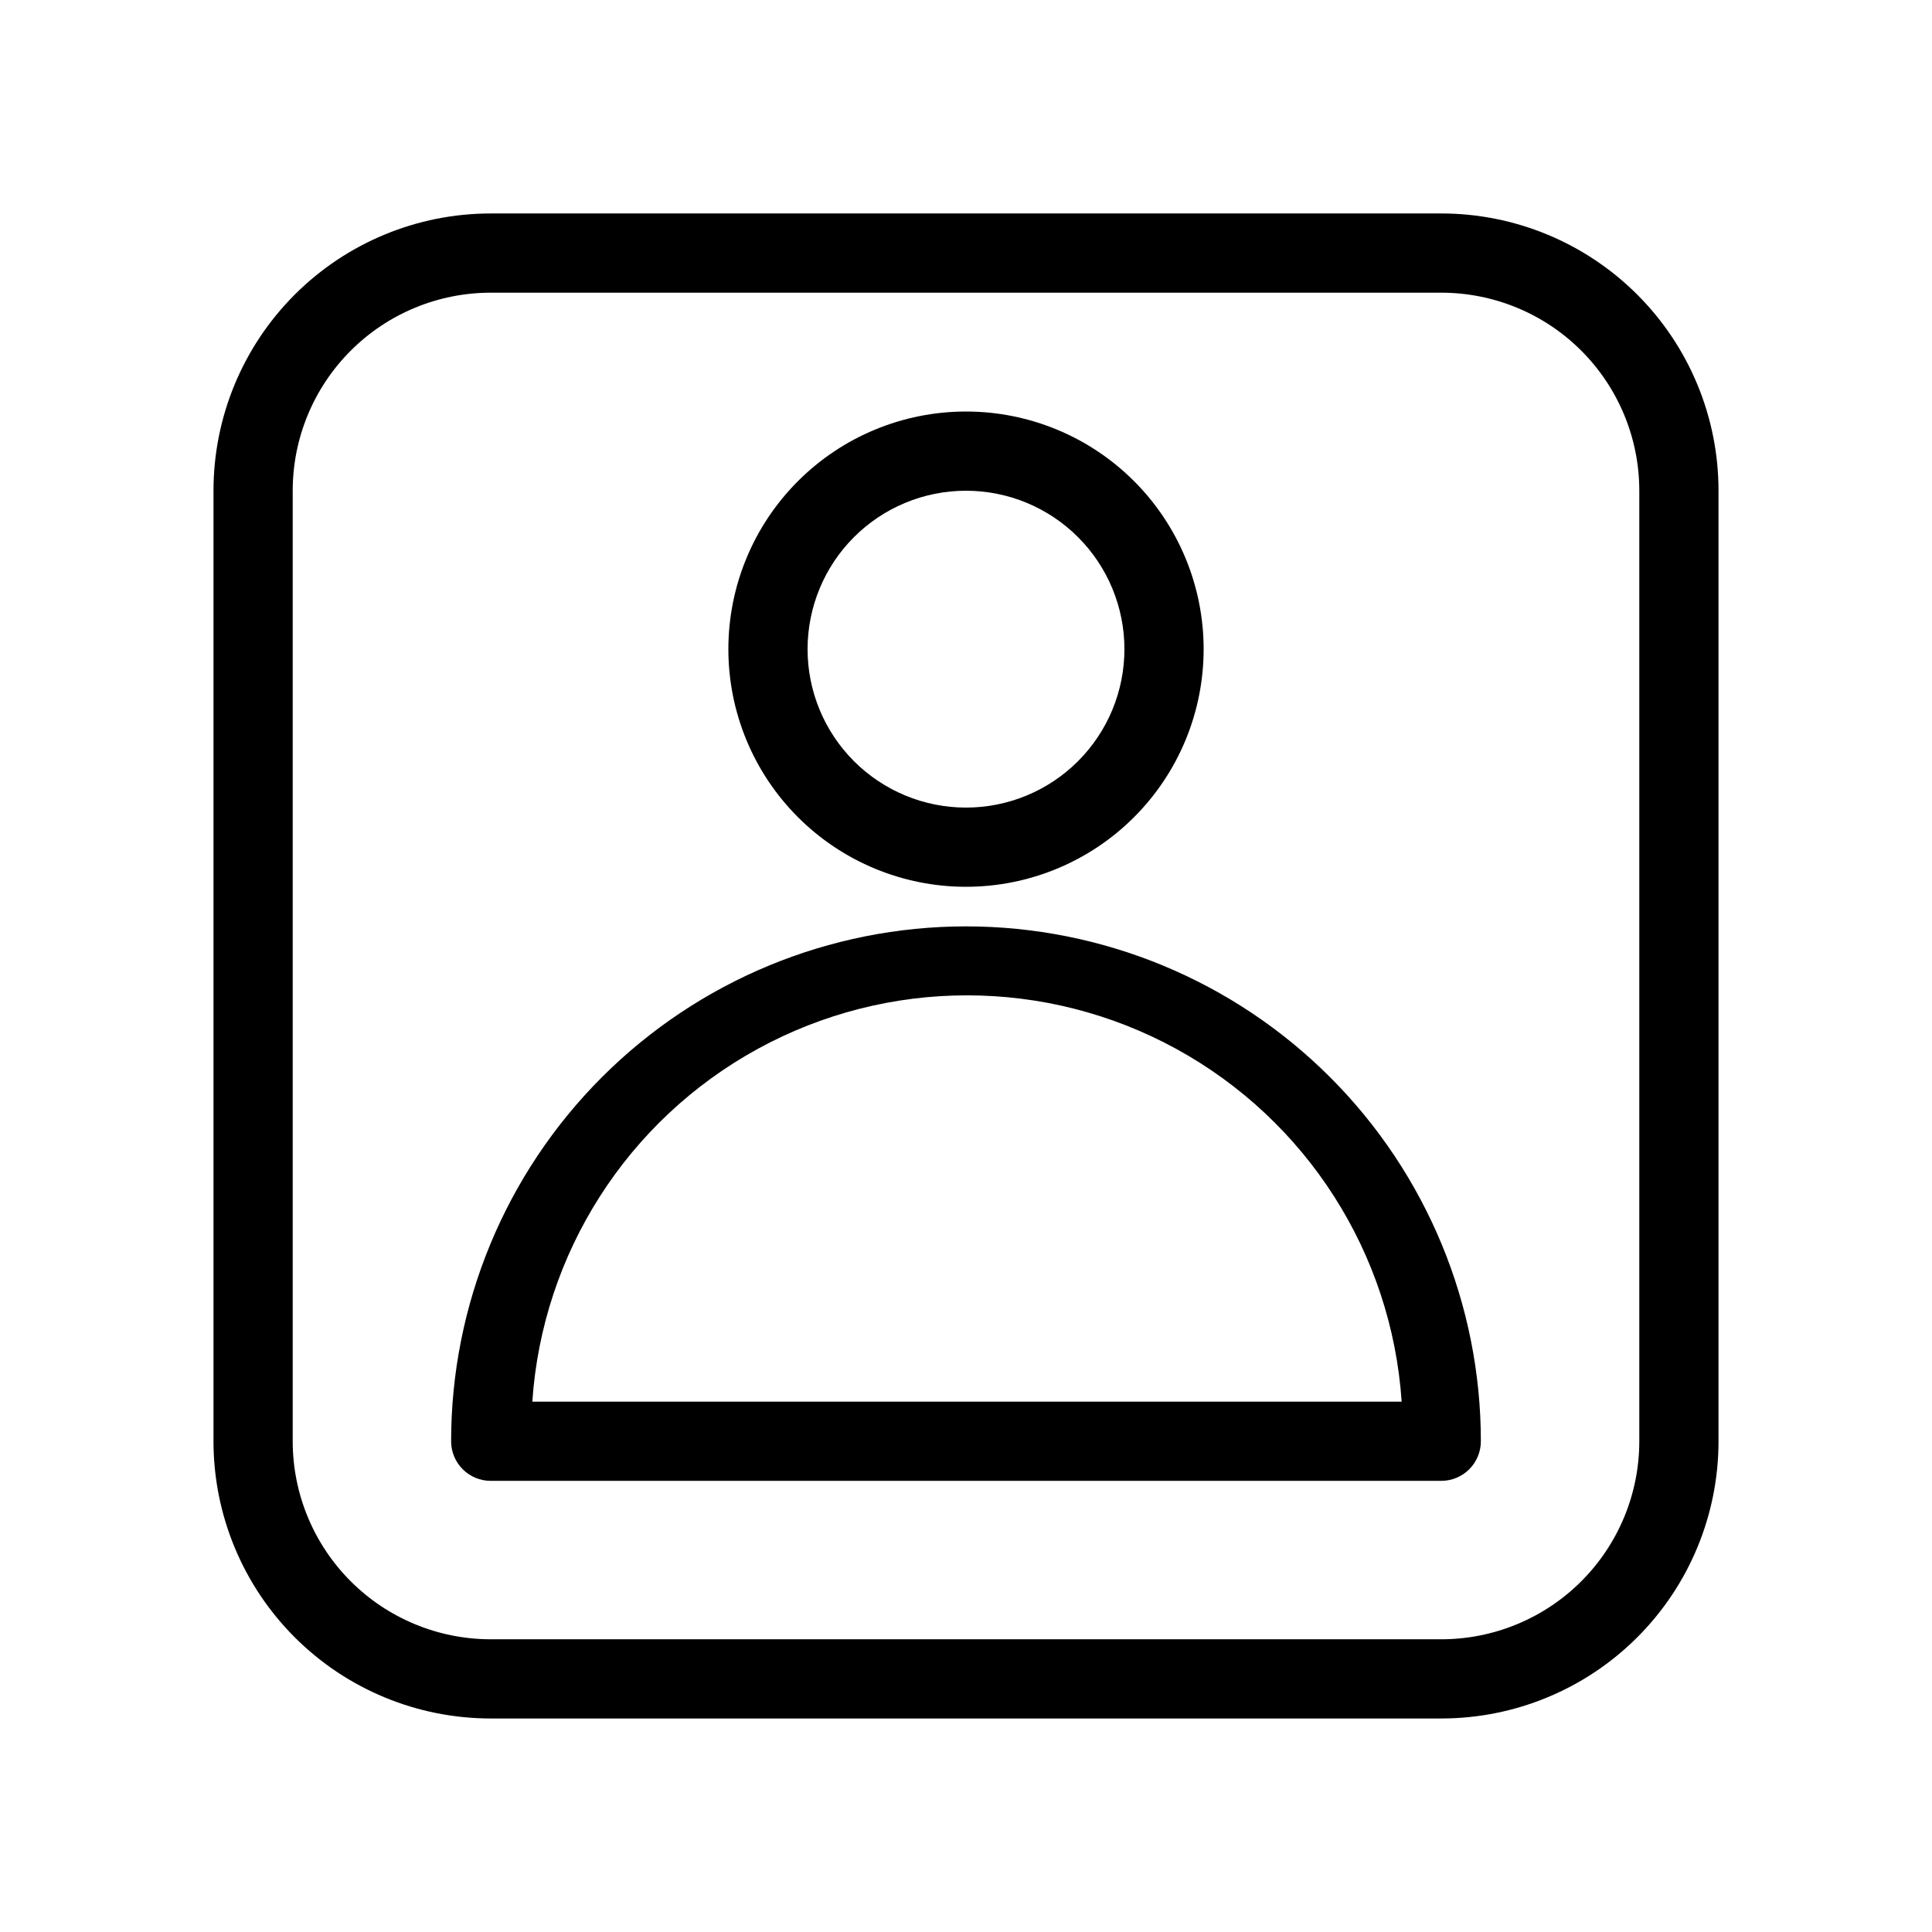
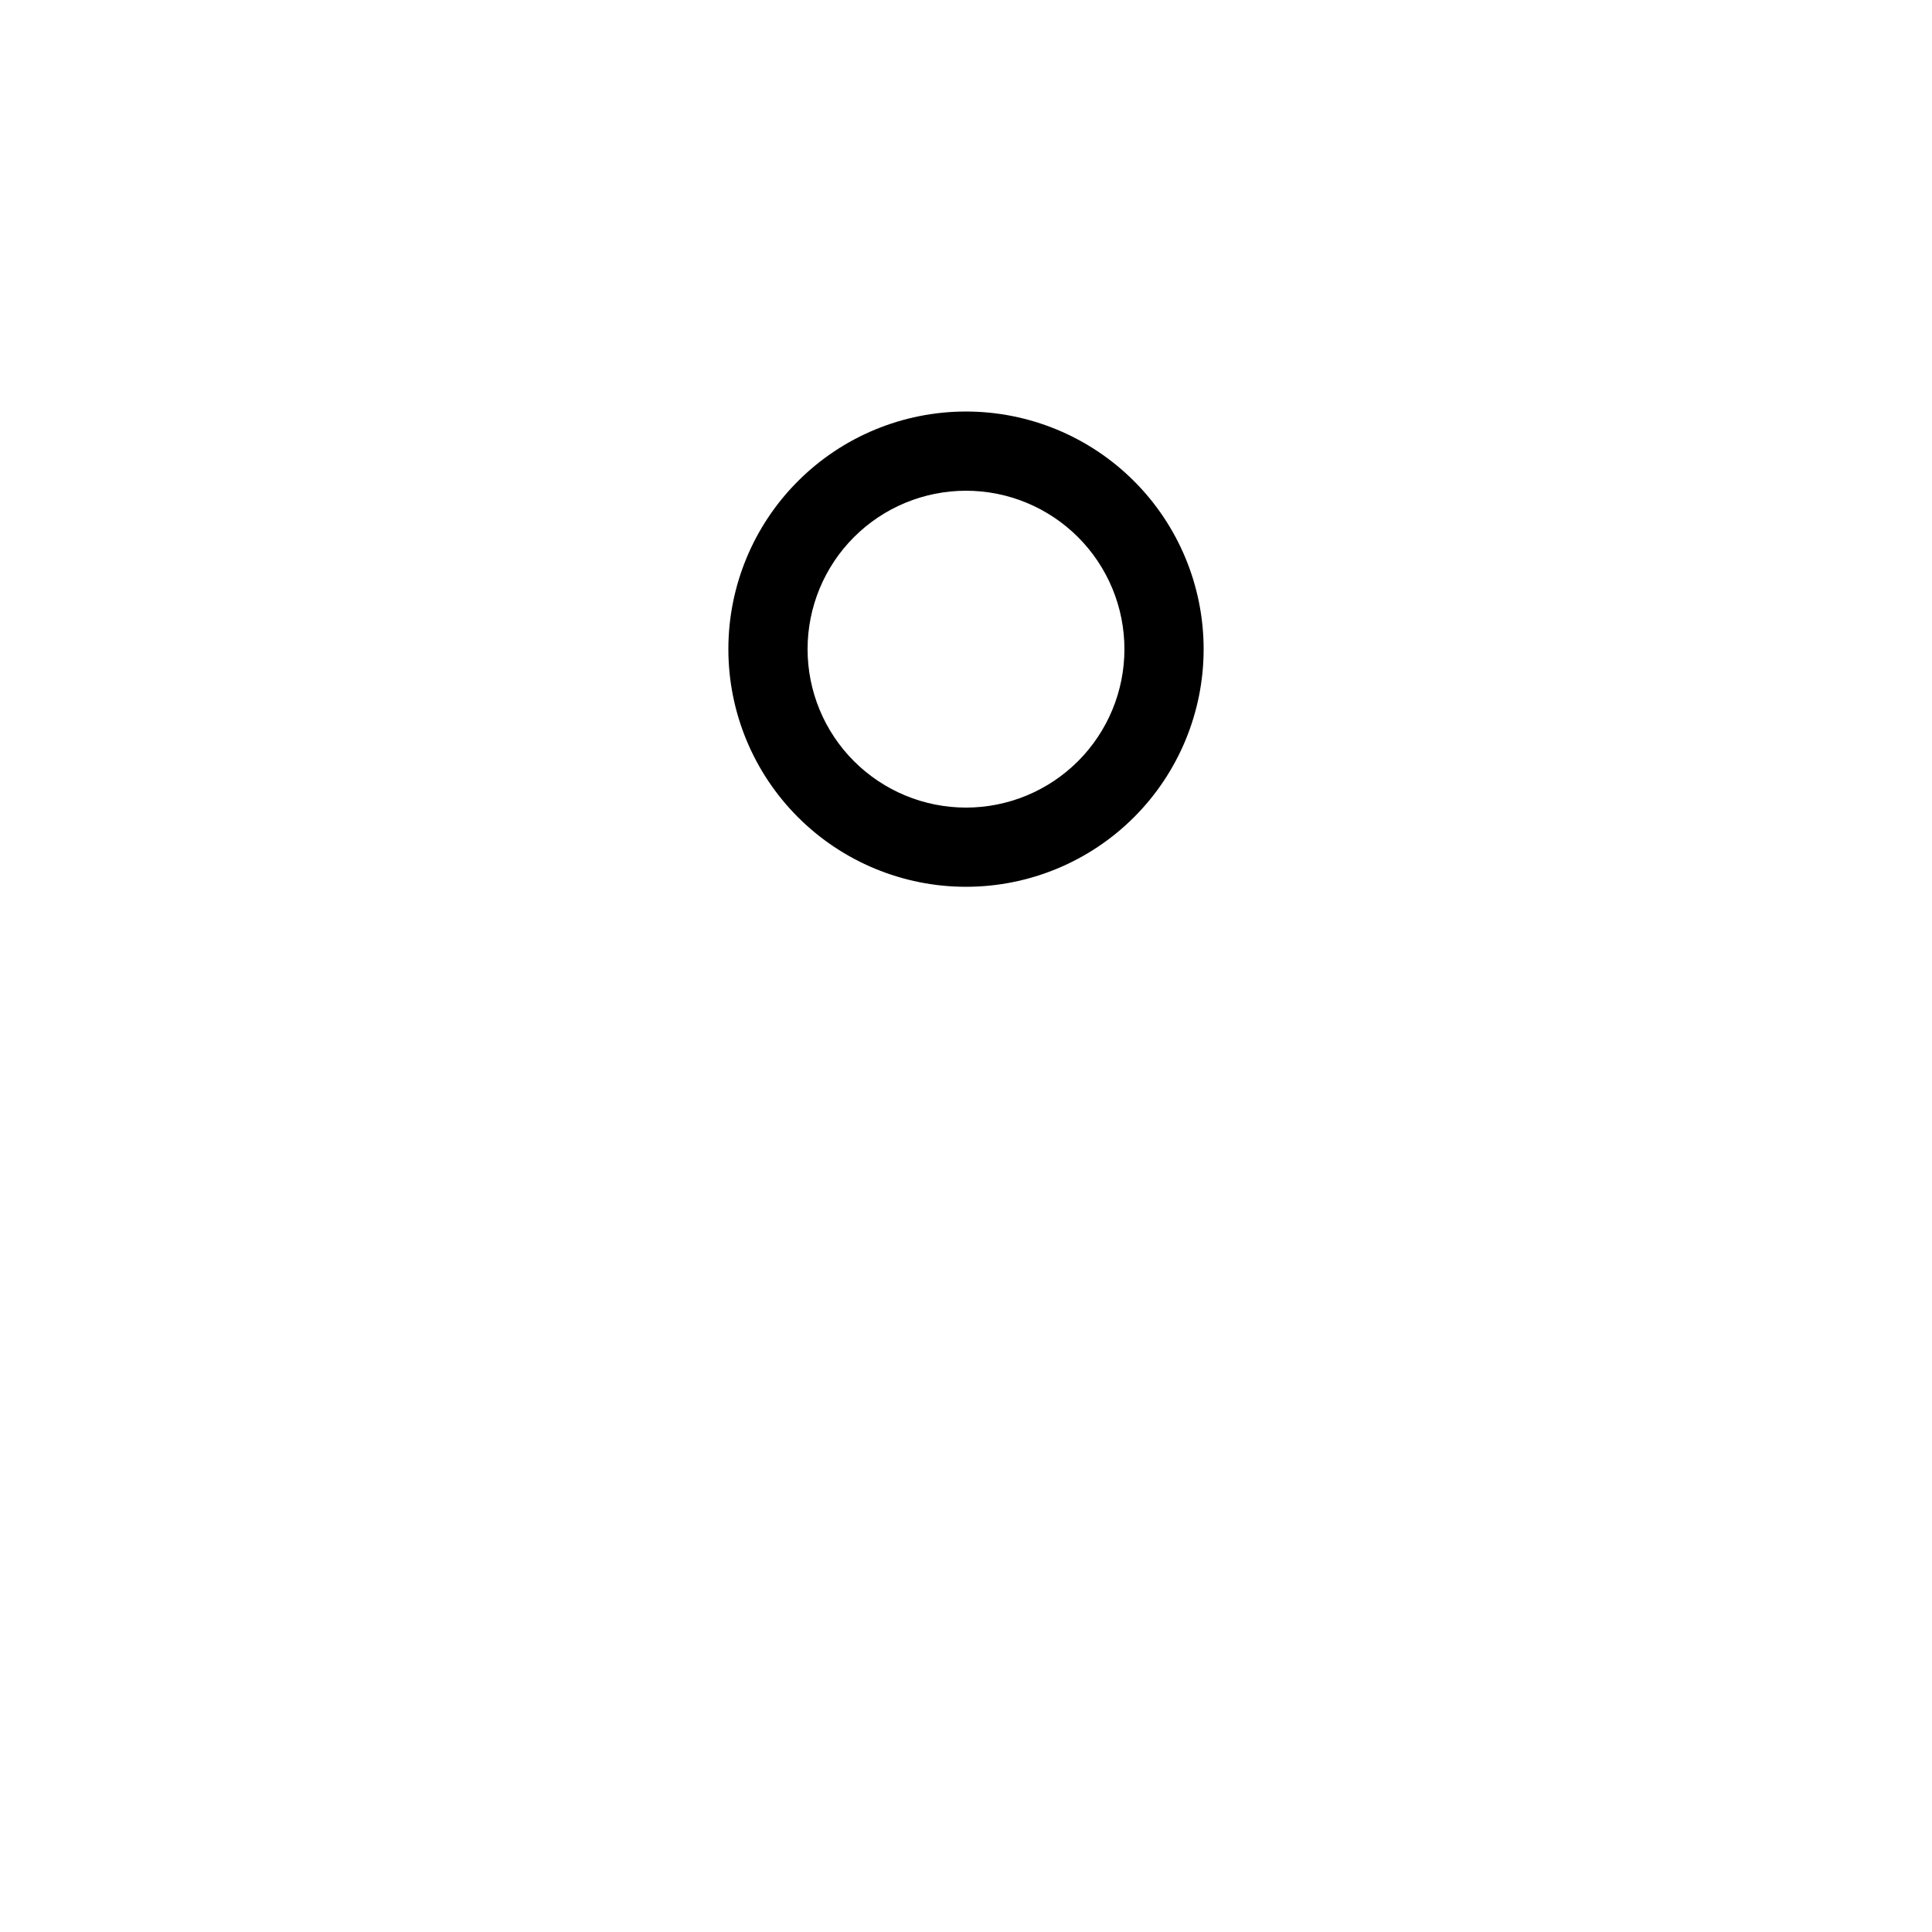
<svg xmlns="http://www.w3.org/2000/svg" fill="#000000" width="800px" height="800px" version="1.1" viewBox="144 144 512 512">
  <g>
-     <path d="m400 389.5c-36.191 0-70.895 14.375-96.484 39.965-25.59 25.586-39.965 60.293-39.965 96.48 0 2.785 1.105 5.457 3.074 7.422 1.969 1.969 4.637 3.074 7.422 3.074h251.9c2.785 0 5.457-1.105 7.422-3.074 1.969-1.965 3.074-4.637 3.074-7.422 0-36.188-14.375-70.895-39.965-96.48-25.586-25.59-60.293-39.965-96.48-39.965zm-114.93 125.95c2.656-39.309 25.172-74.551 59.727-93.48 34.559-18.926 76.379-18.926 110.93 0 34.555 18.93 57.074 54.172 59.727 93.48z" />
    <path d="m400 379.01c16.699 0 32.719-6.637 44.531-18.445 11.809-11.812 18.445-27.828 18.445-44.531s-6.637-32.723-18.445-44.531c-11.812-11.812-27.832-18.445-44.531-18.445-16.703 0-32.723 6.633-44.531 18.445-11.812 11.809-18.445 27.828-18.445 44.531s6.633 32.719 18.445 44.531c11.809 11.809 27.828 18.445 44.531 18.445zm0-104.96c11.133 0 21.812 4.422 29.688 12.297 7.871 7.871 12.297 18.551 12.297 29.688 0 11.133-4.426 21.812-12.297 29.688-7.875 7.871-18.555 12.297-29.688 12.297-11.137 0-21.816-4.426-29.688-12.297-7.875-7.875-12.297-18.555-12.297-29.688 0-11.137 4.422-21.816 12.297-29.688 7.871-7.875 18.551-12.297 29.688-12.297z" />
-     <path d="m525.95 200.57h-251.9c-19.488 0-38.176 7.742-51.953 21.52s-21.52 32.465-21.52 51.953v251.9c0 19.488 7.742 38.176 21.52 51.953 13.777 13.781 32.465 21.52 51.953 21.52h251.9c19.488 0 38.176-7.738 51.953-21.52 13.781-13.777 21.52-32.465 21.52-51.953v-251.9c0-19.488-7.738-38.176-21.52-51.953-13.777-13.777-32.465-21.52-51.953-21.52zm52.48 325.38v-0.004c0 13.922-5.527 27.27-15.371 37.109-9.84 9.844-23.188 15.371-37.109 15.371h-251.9c-13.918 0-27.27-5.527-37.109-15.371-9.844-9.84-15.371-23.188-15.371-37.109v-251.9c0-13.918 5.527-27.27 15.371-37.109 9.84-9.844 23.191-15.371 37.109-15.371h251.9c13.922 0 27.27 5.527 37.109 15.371 9.844 9.84 15.371 23.191 15.371 37.109z" />
  </g>
</svg>